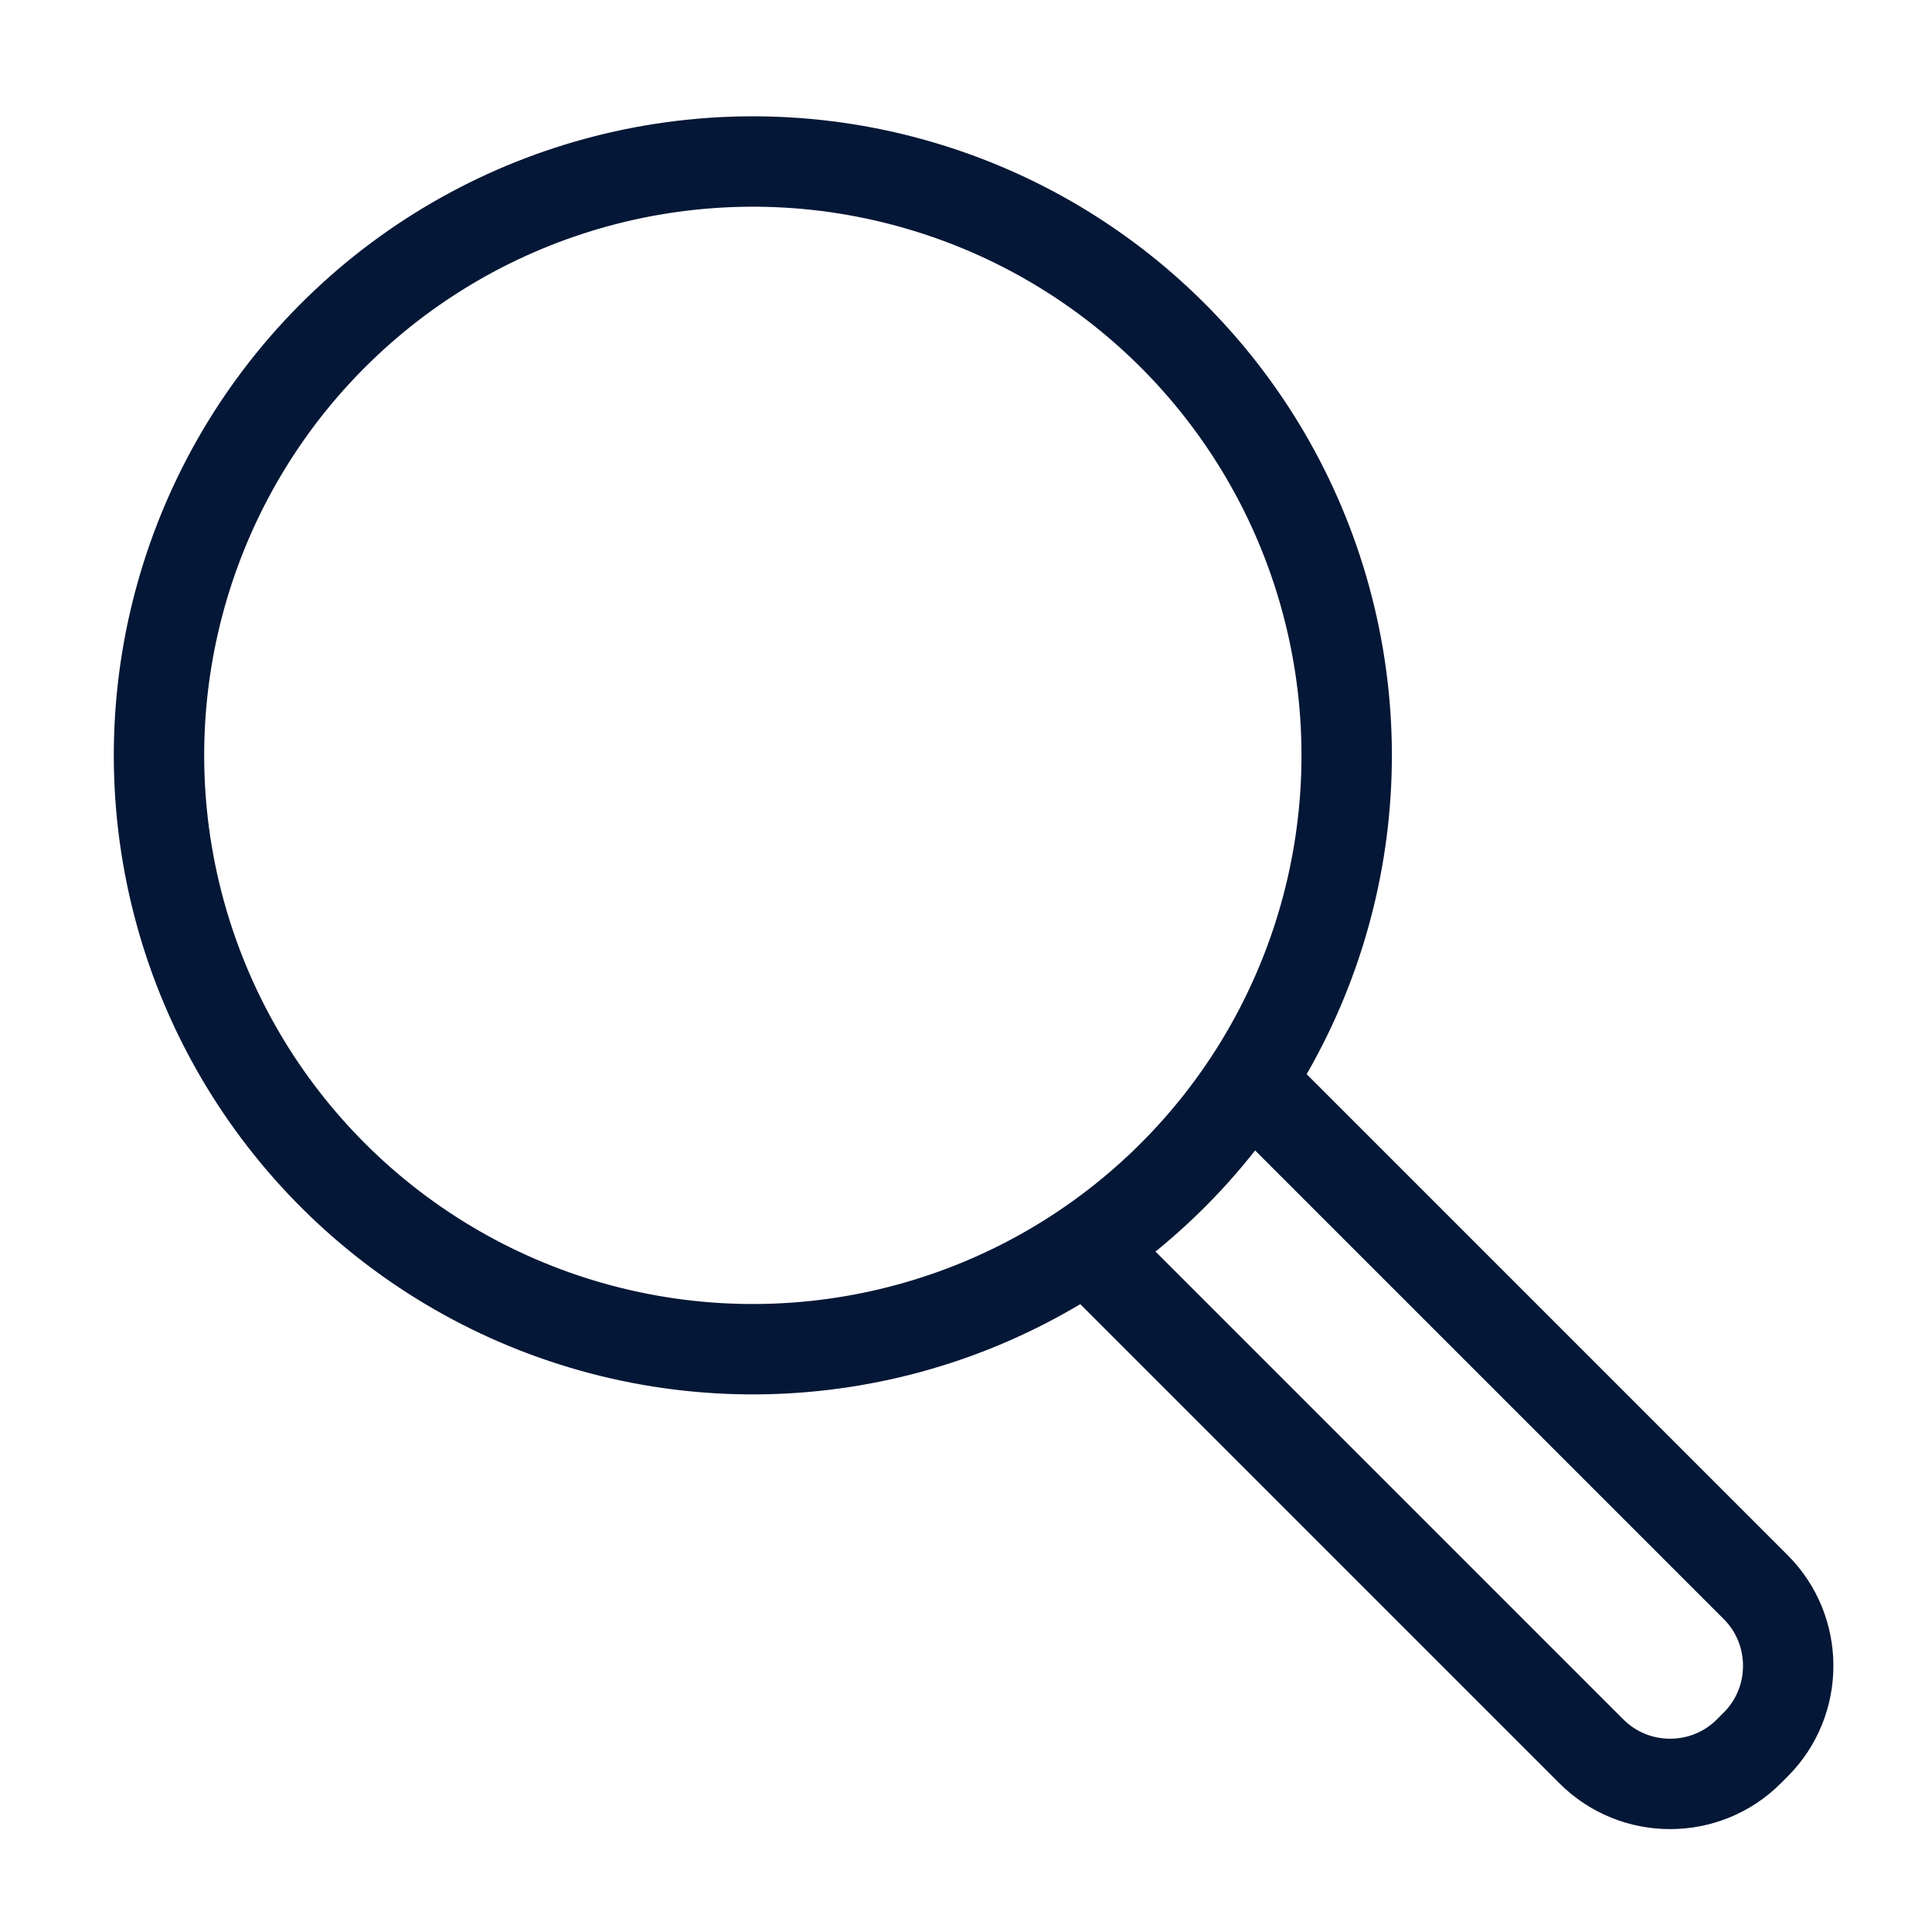
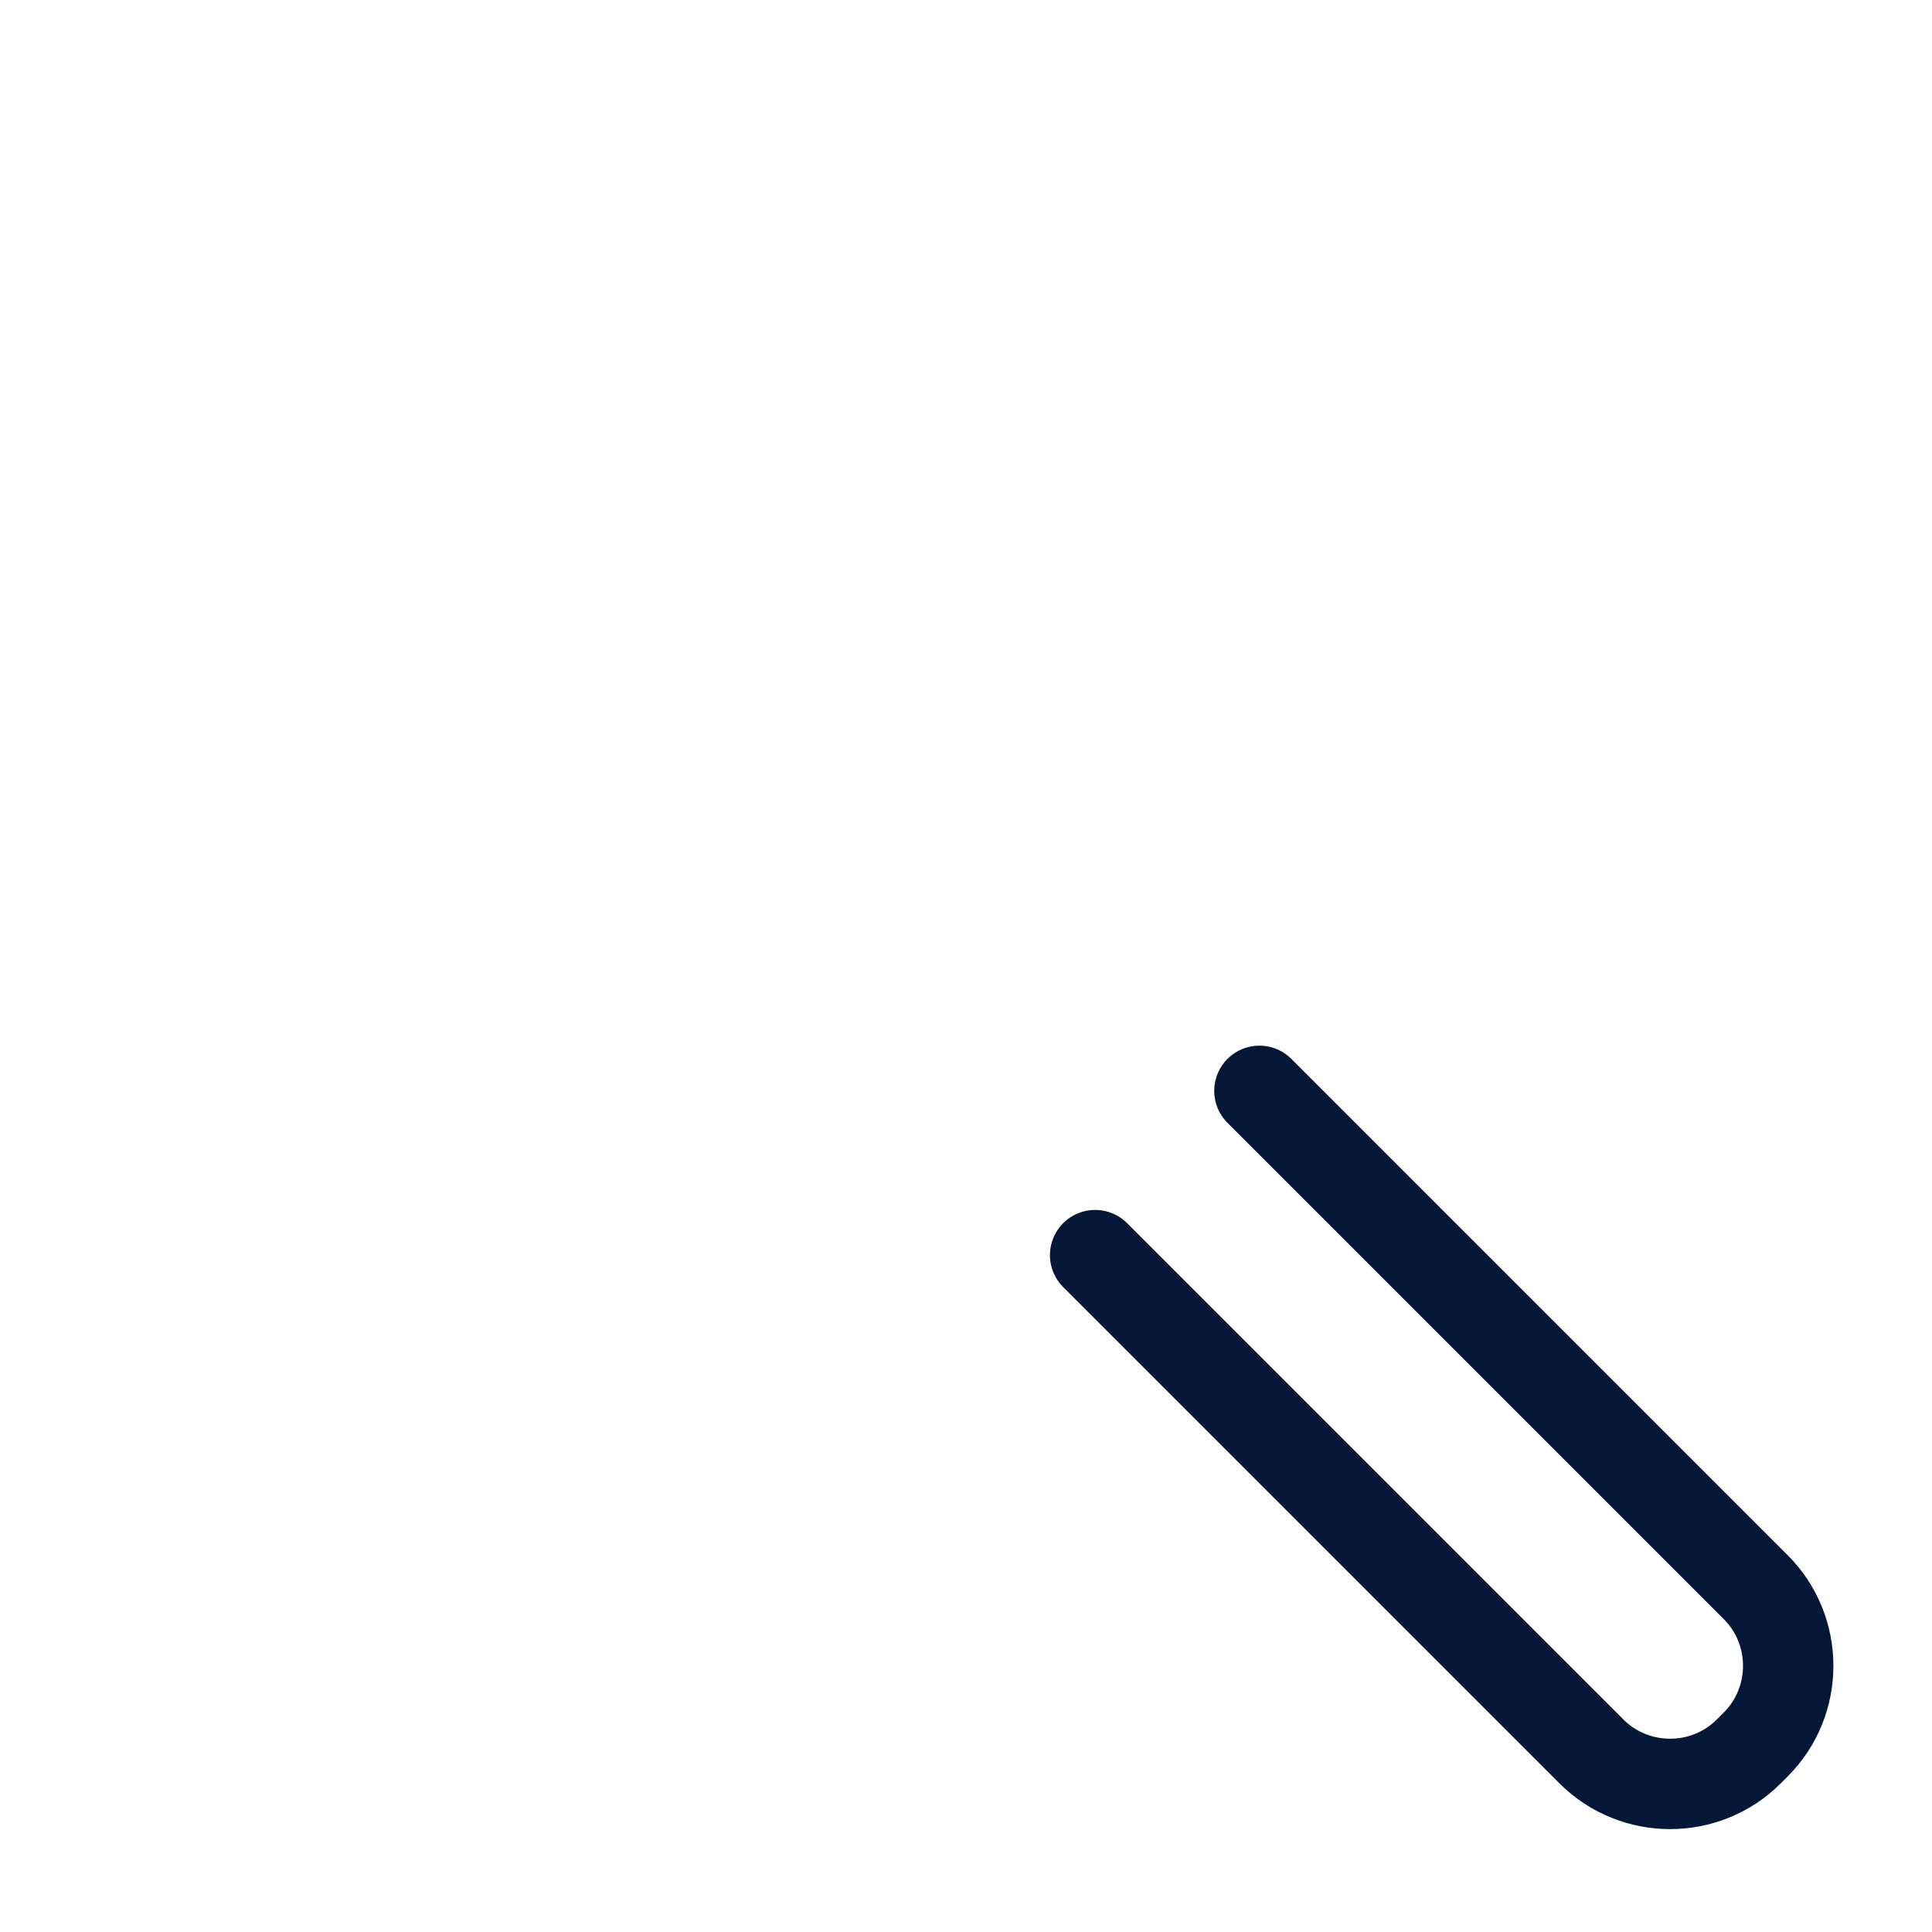
<svg xmlns="http://www.w3.org/2000/svg" id="Layer_1" data-name="Layer 1" viewBox="0 0 171 171">
  <defs>
    <style>
      .cls-1 {
        fill: none;
        stroke: #051736;
        stroke-linecap: round;
        stroke-linejoin: round;
        stroke-width: 8px;
      }
    </style>
  </defs>
-   <circle class="cls-1" cx="66.63" cy="66.86" r="52.56" transform="translate(-13.66 17.23) rotate(-13.38)" />
  <path class="cls-1" d="m111.47,96.55l43.93,43.93c3.83,3.83,3.83,10.09,0,13.92l-.62.62c-3.83,3.83-10.09,3.83-13.92,0l-43.93-43.93" />
</svg>